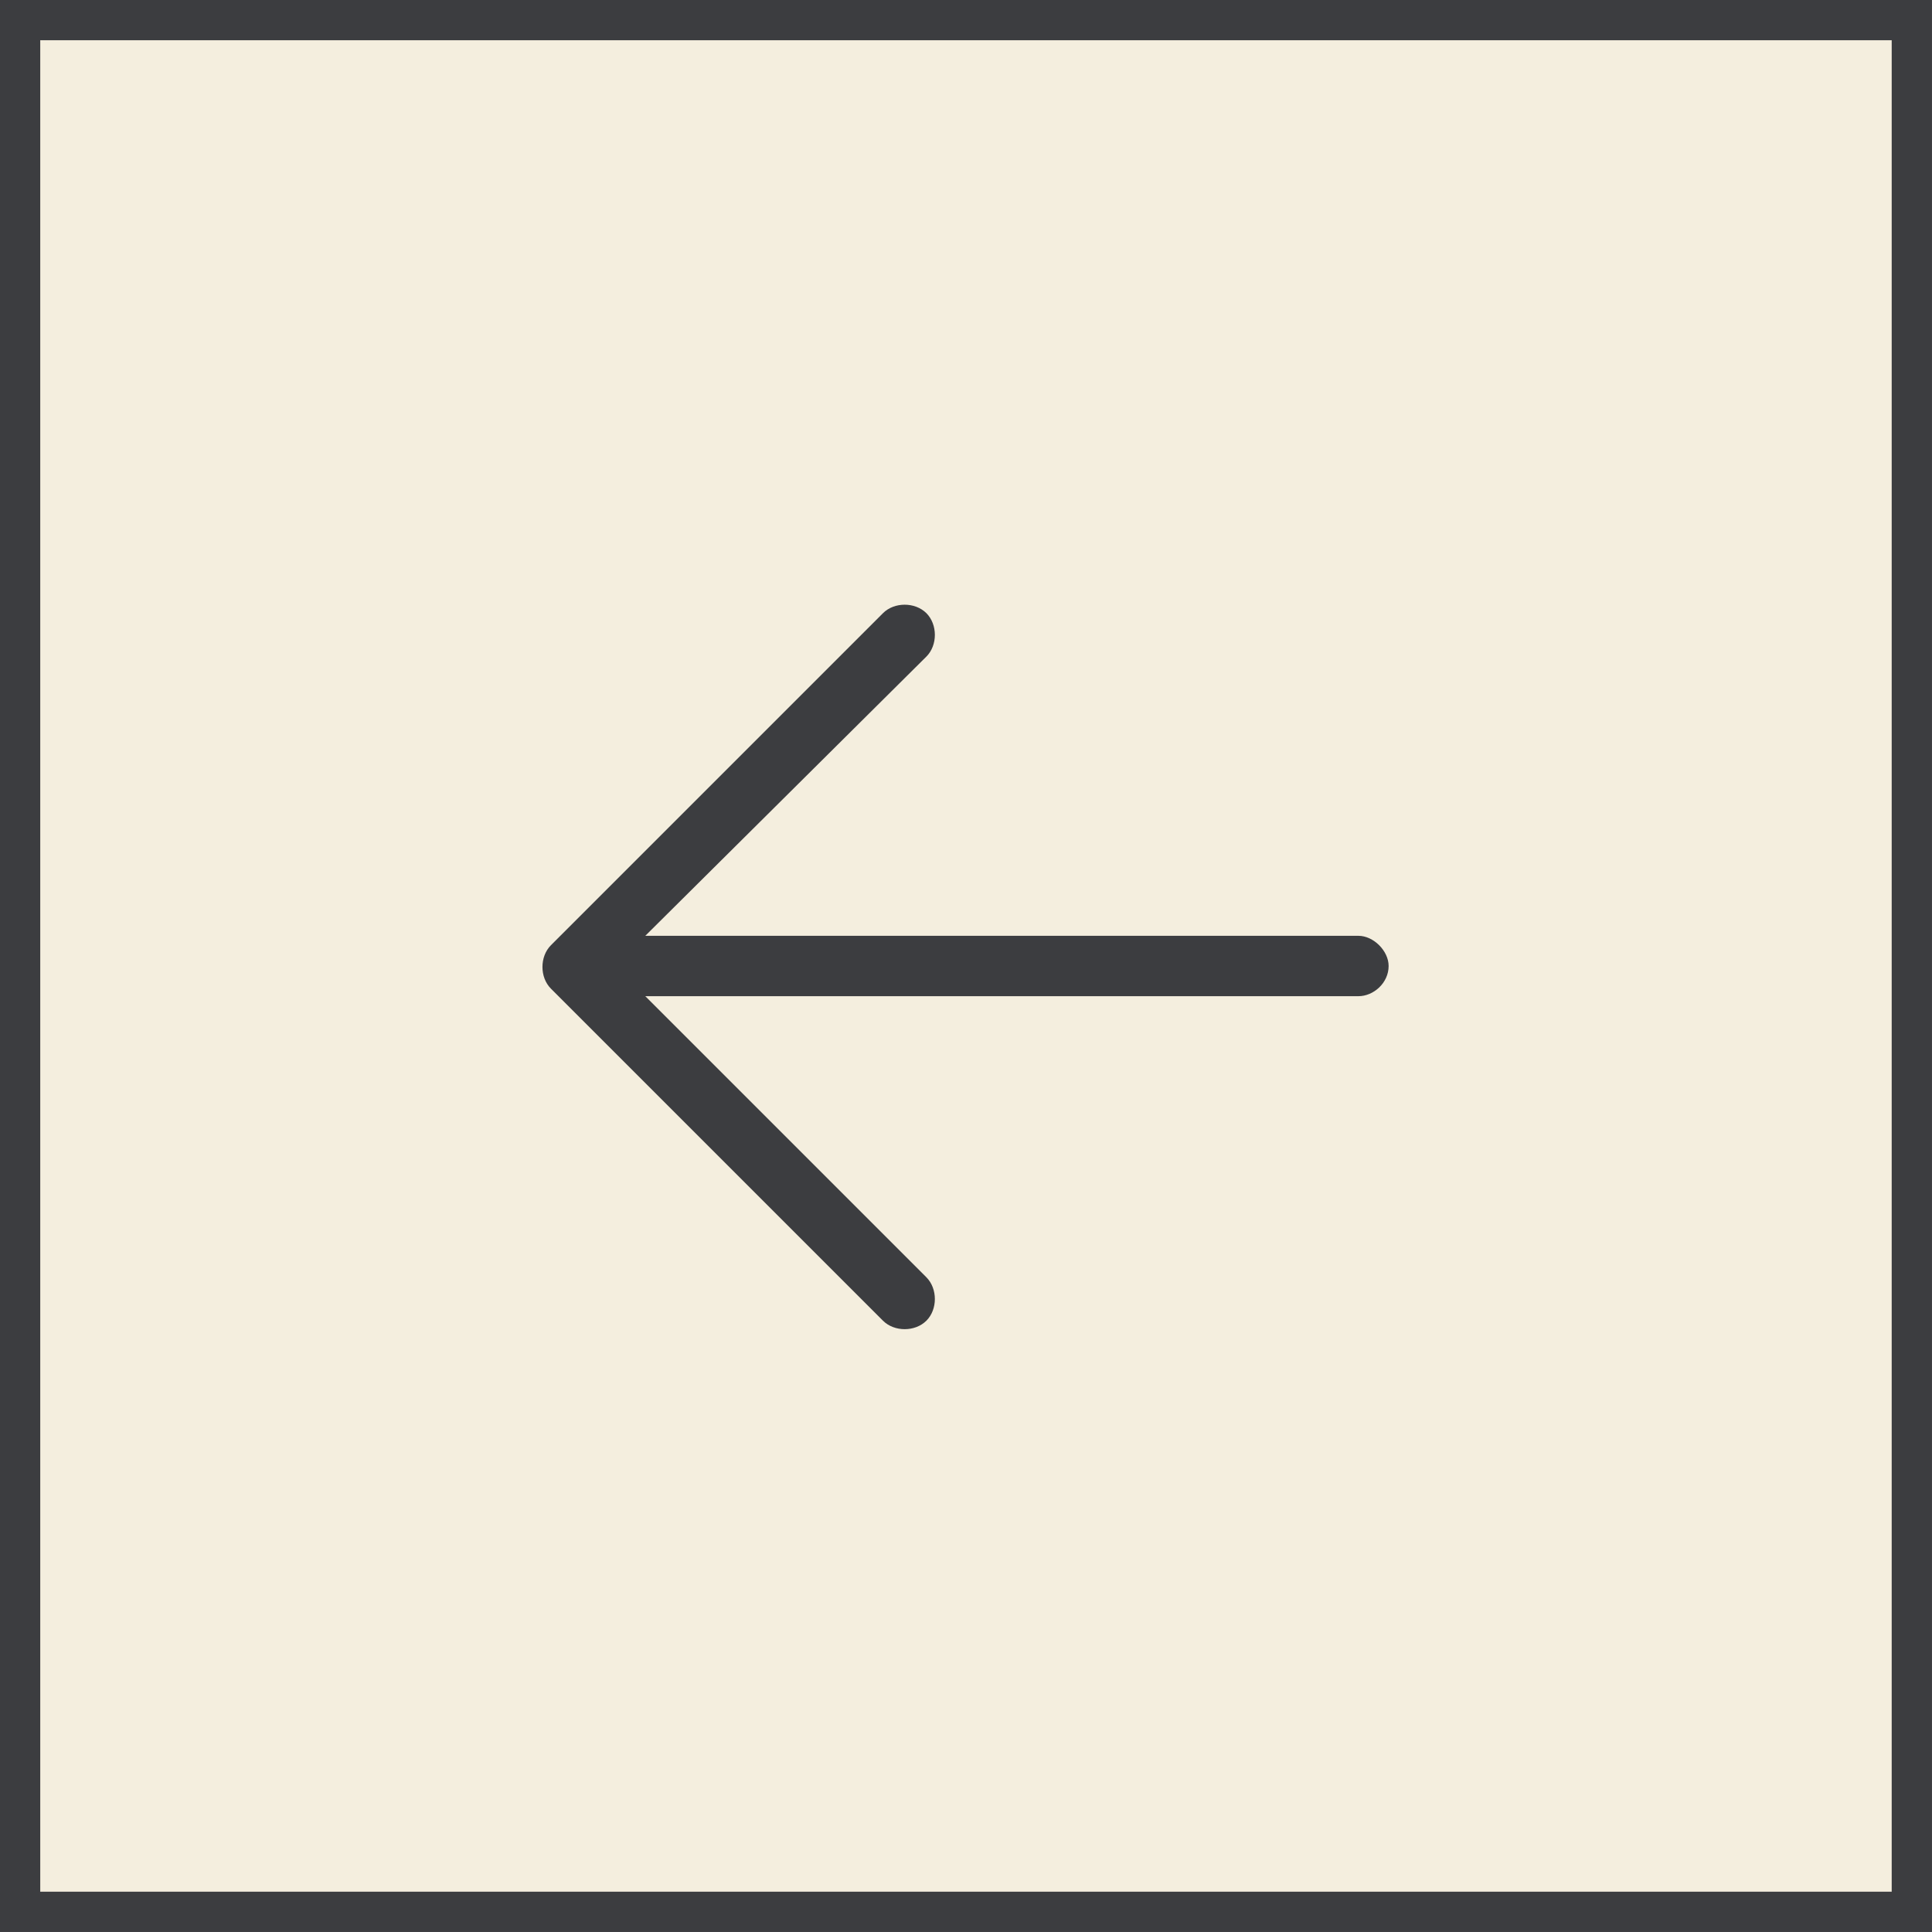
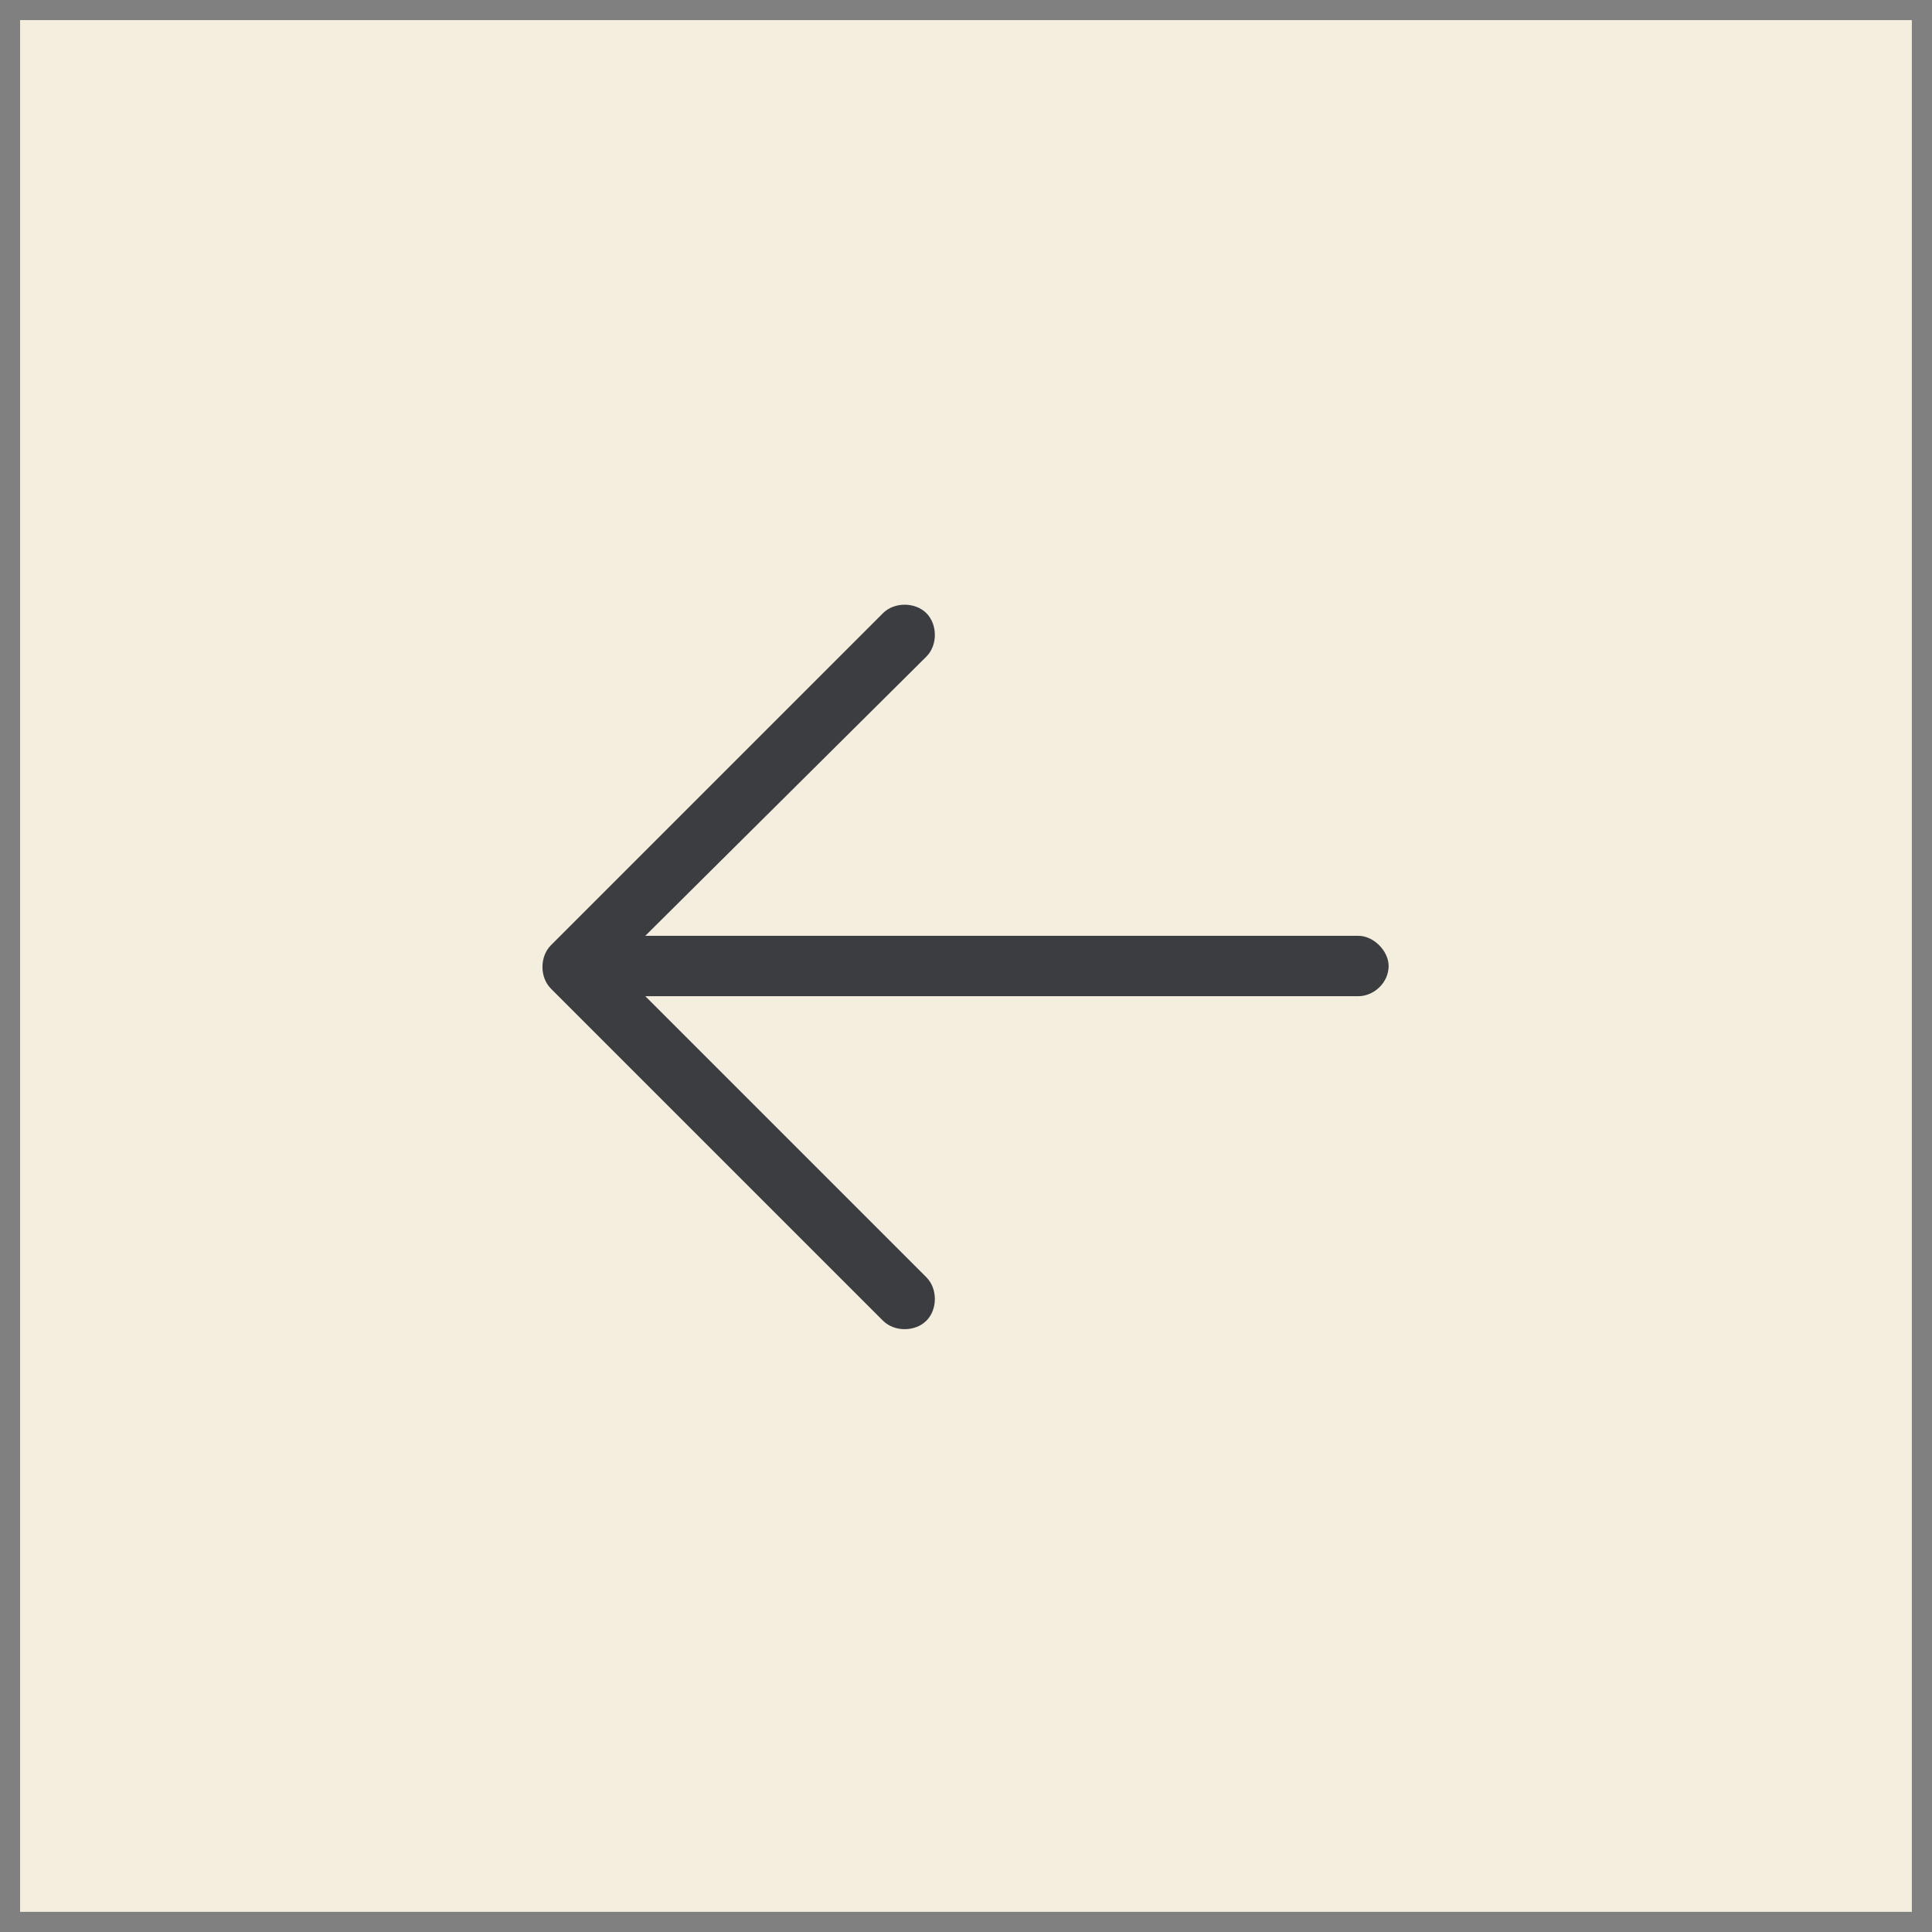
<svg xmlns="http://www.w3.org/2000/svg" width="32" height="32" viewBox="0 0 32 32" fill="none">
  <rect x="0" y="0" width="32" height="32" fill="#808080" stroke="none" />
  <rect x="0.333" y="0.333" width="31.333" height="31.333" fill="#F4EEDE" />
-   <rect x="0.333" y="0.333" width="31.333" height="31.333" stroke="#3C3D40" stroke-width="0.667" />
  <path d="M9.125 15.656L14.625 10.156C14.812 9.969 15.156 9.969 15.344 10.156C15.531 10.344 15.531 10.688 15.344 10.875L10.688 15.5H22.5C22.75 15.5 23 15.75 23 16C23 16.281 22.75 16.5 22.5 16.5H10.688L15.344 21.156C15.531 21.344 15.531 21.688 15.344 21.875C15.156 22.062 14.812 22.062 14.625 21.875L9.125 16.375C8.938 16.188 8.938 15.844 9.125 15.656Z" fill="#3C3D40" />
</svg>